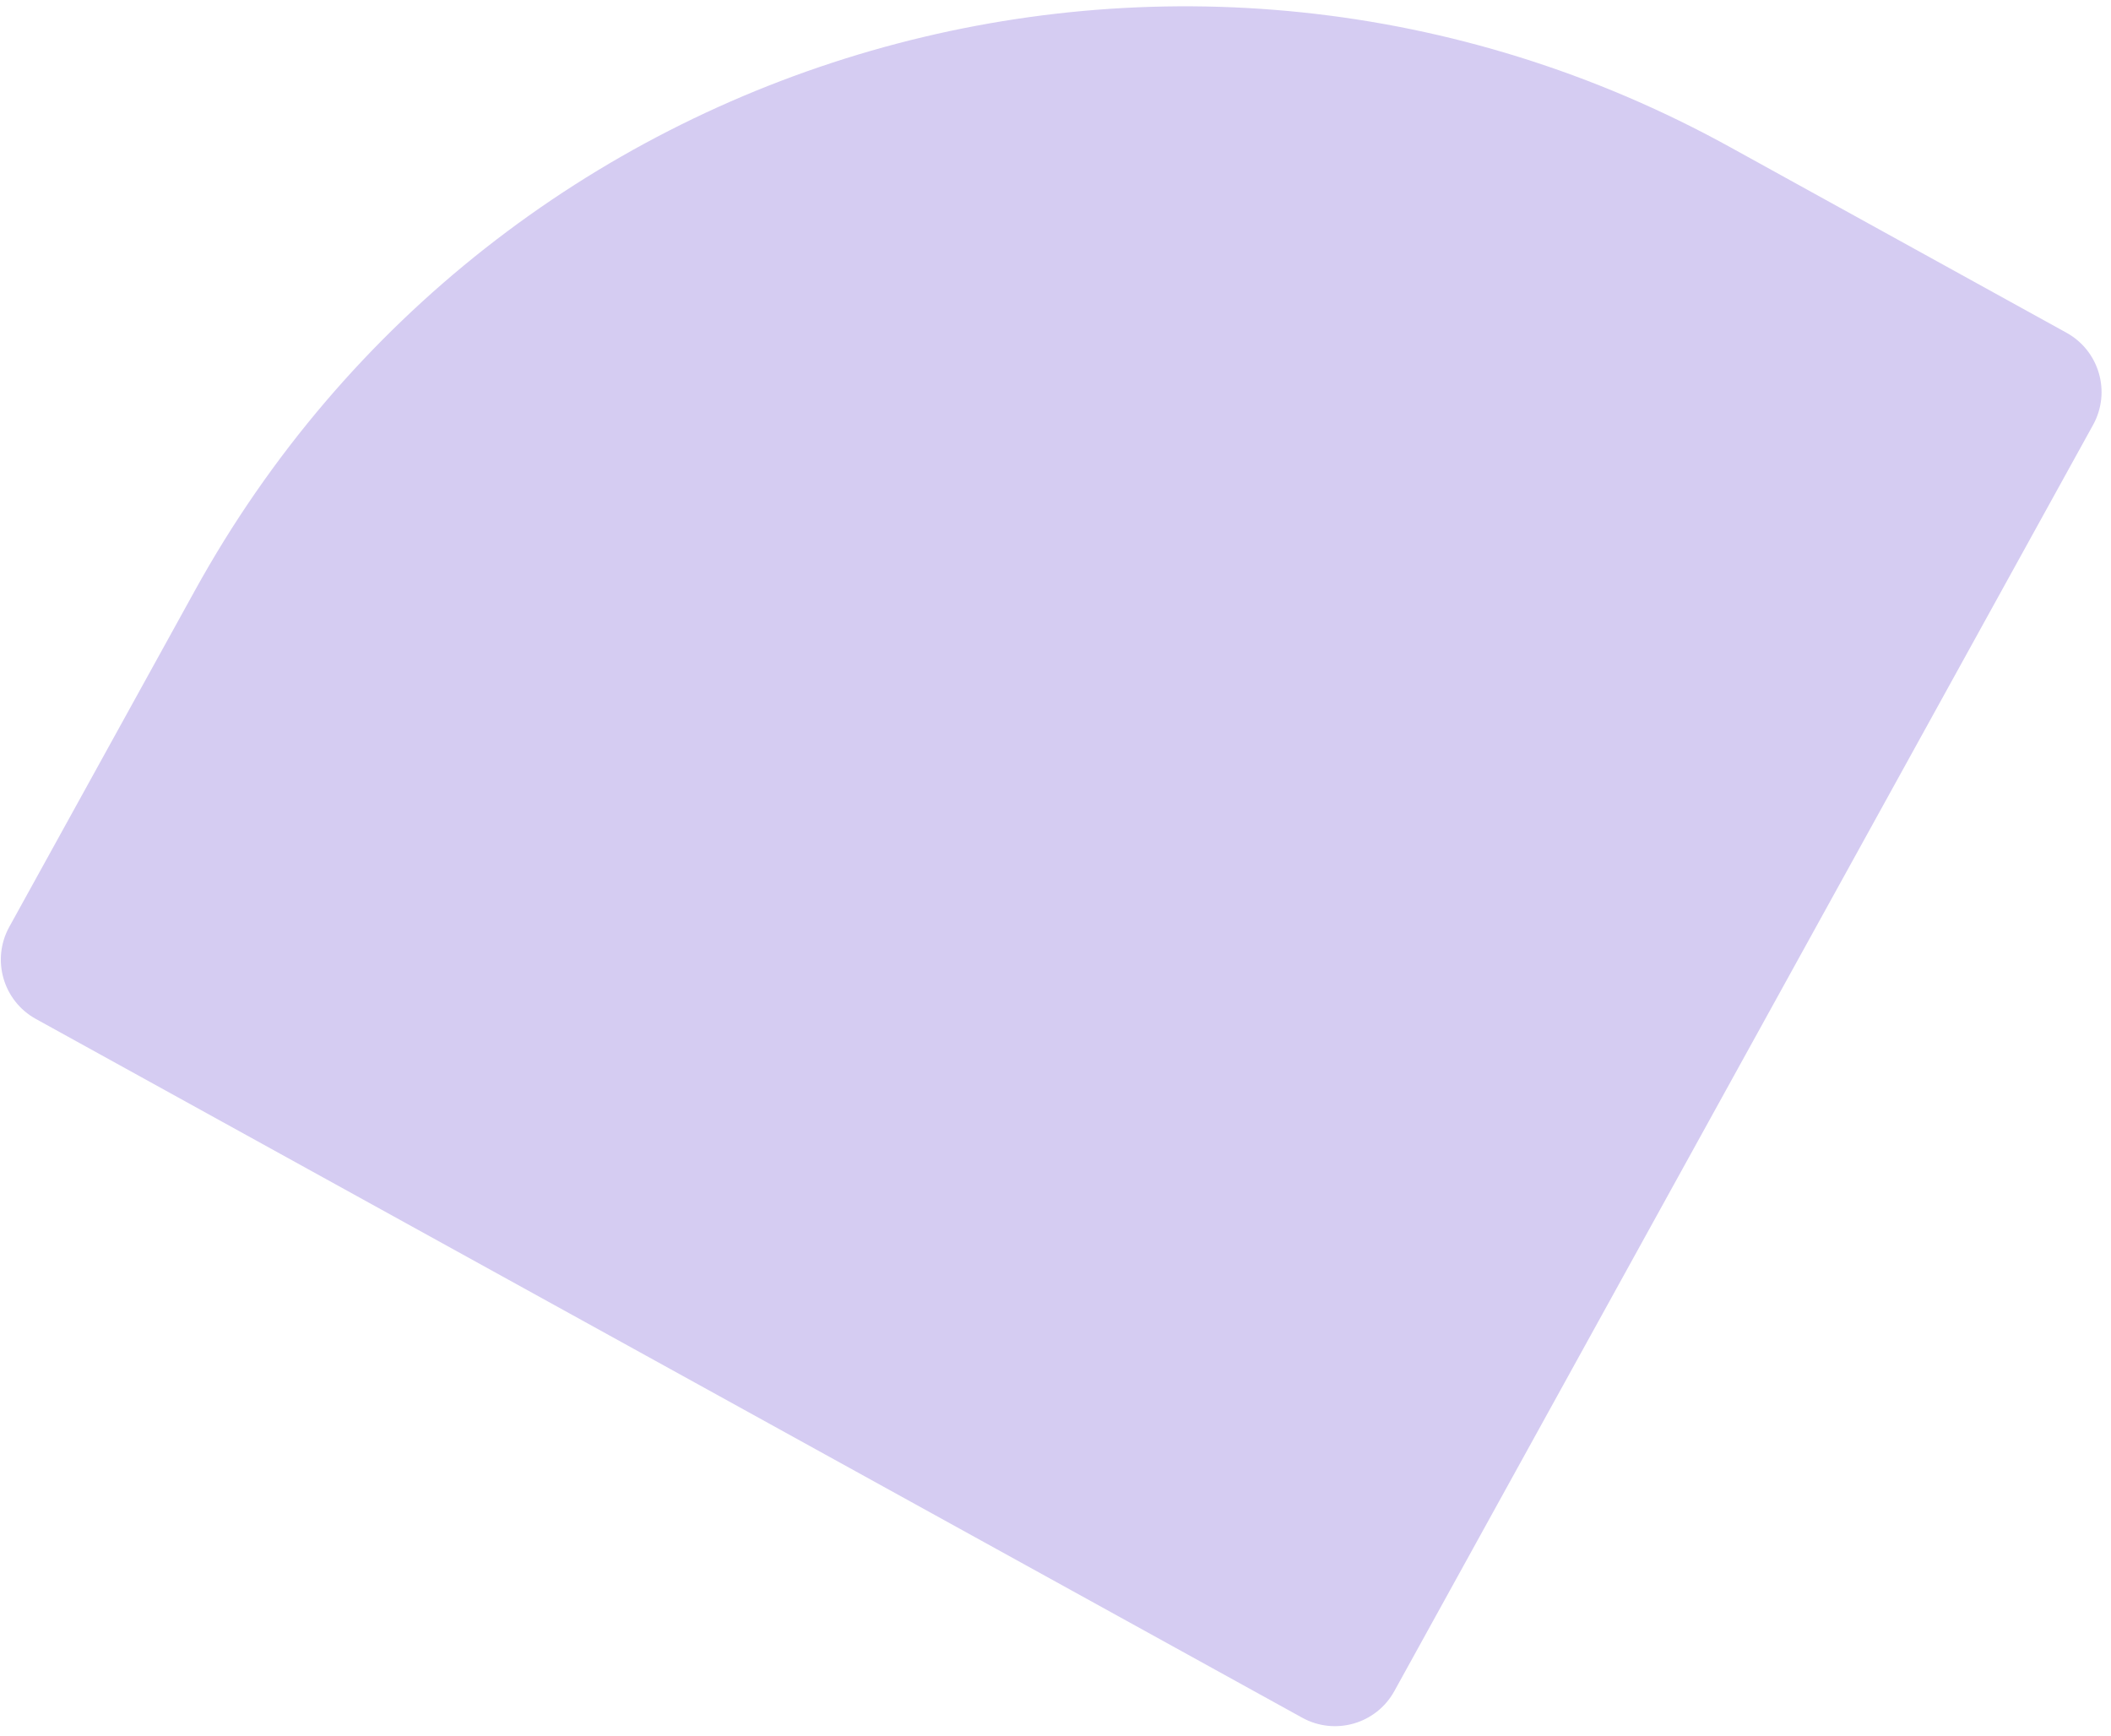
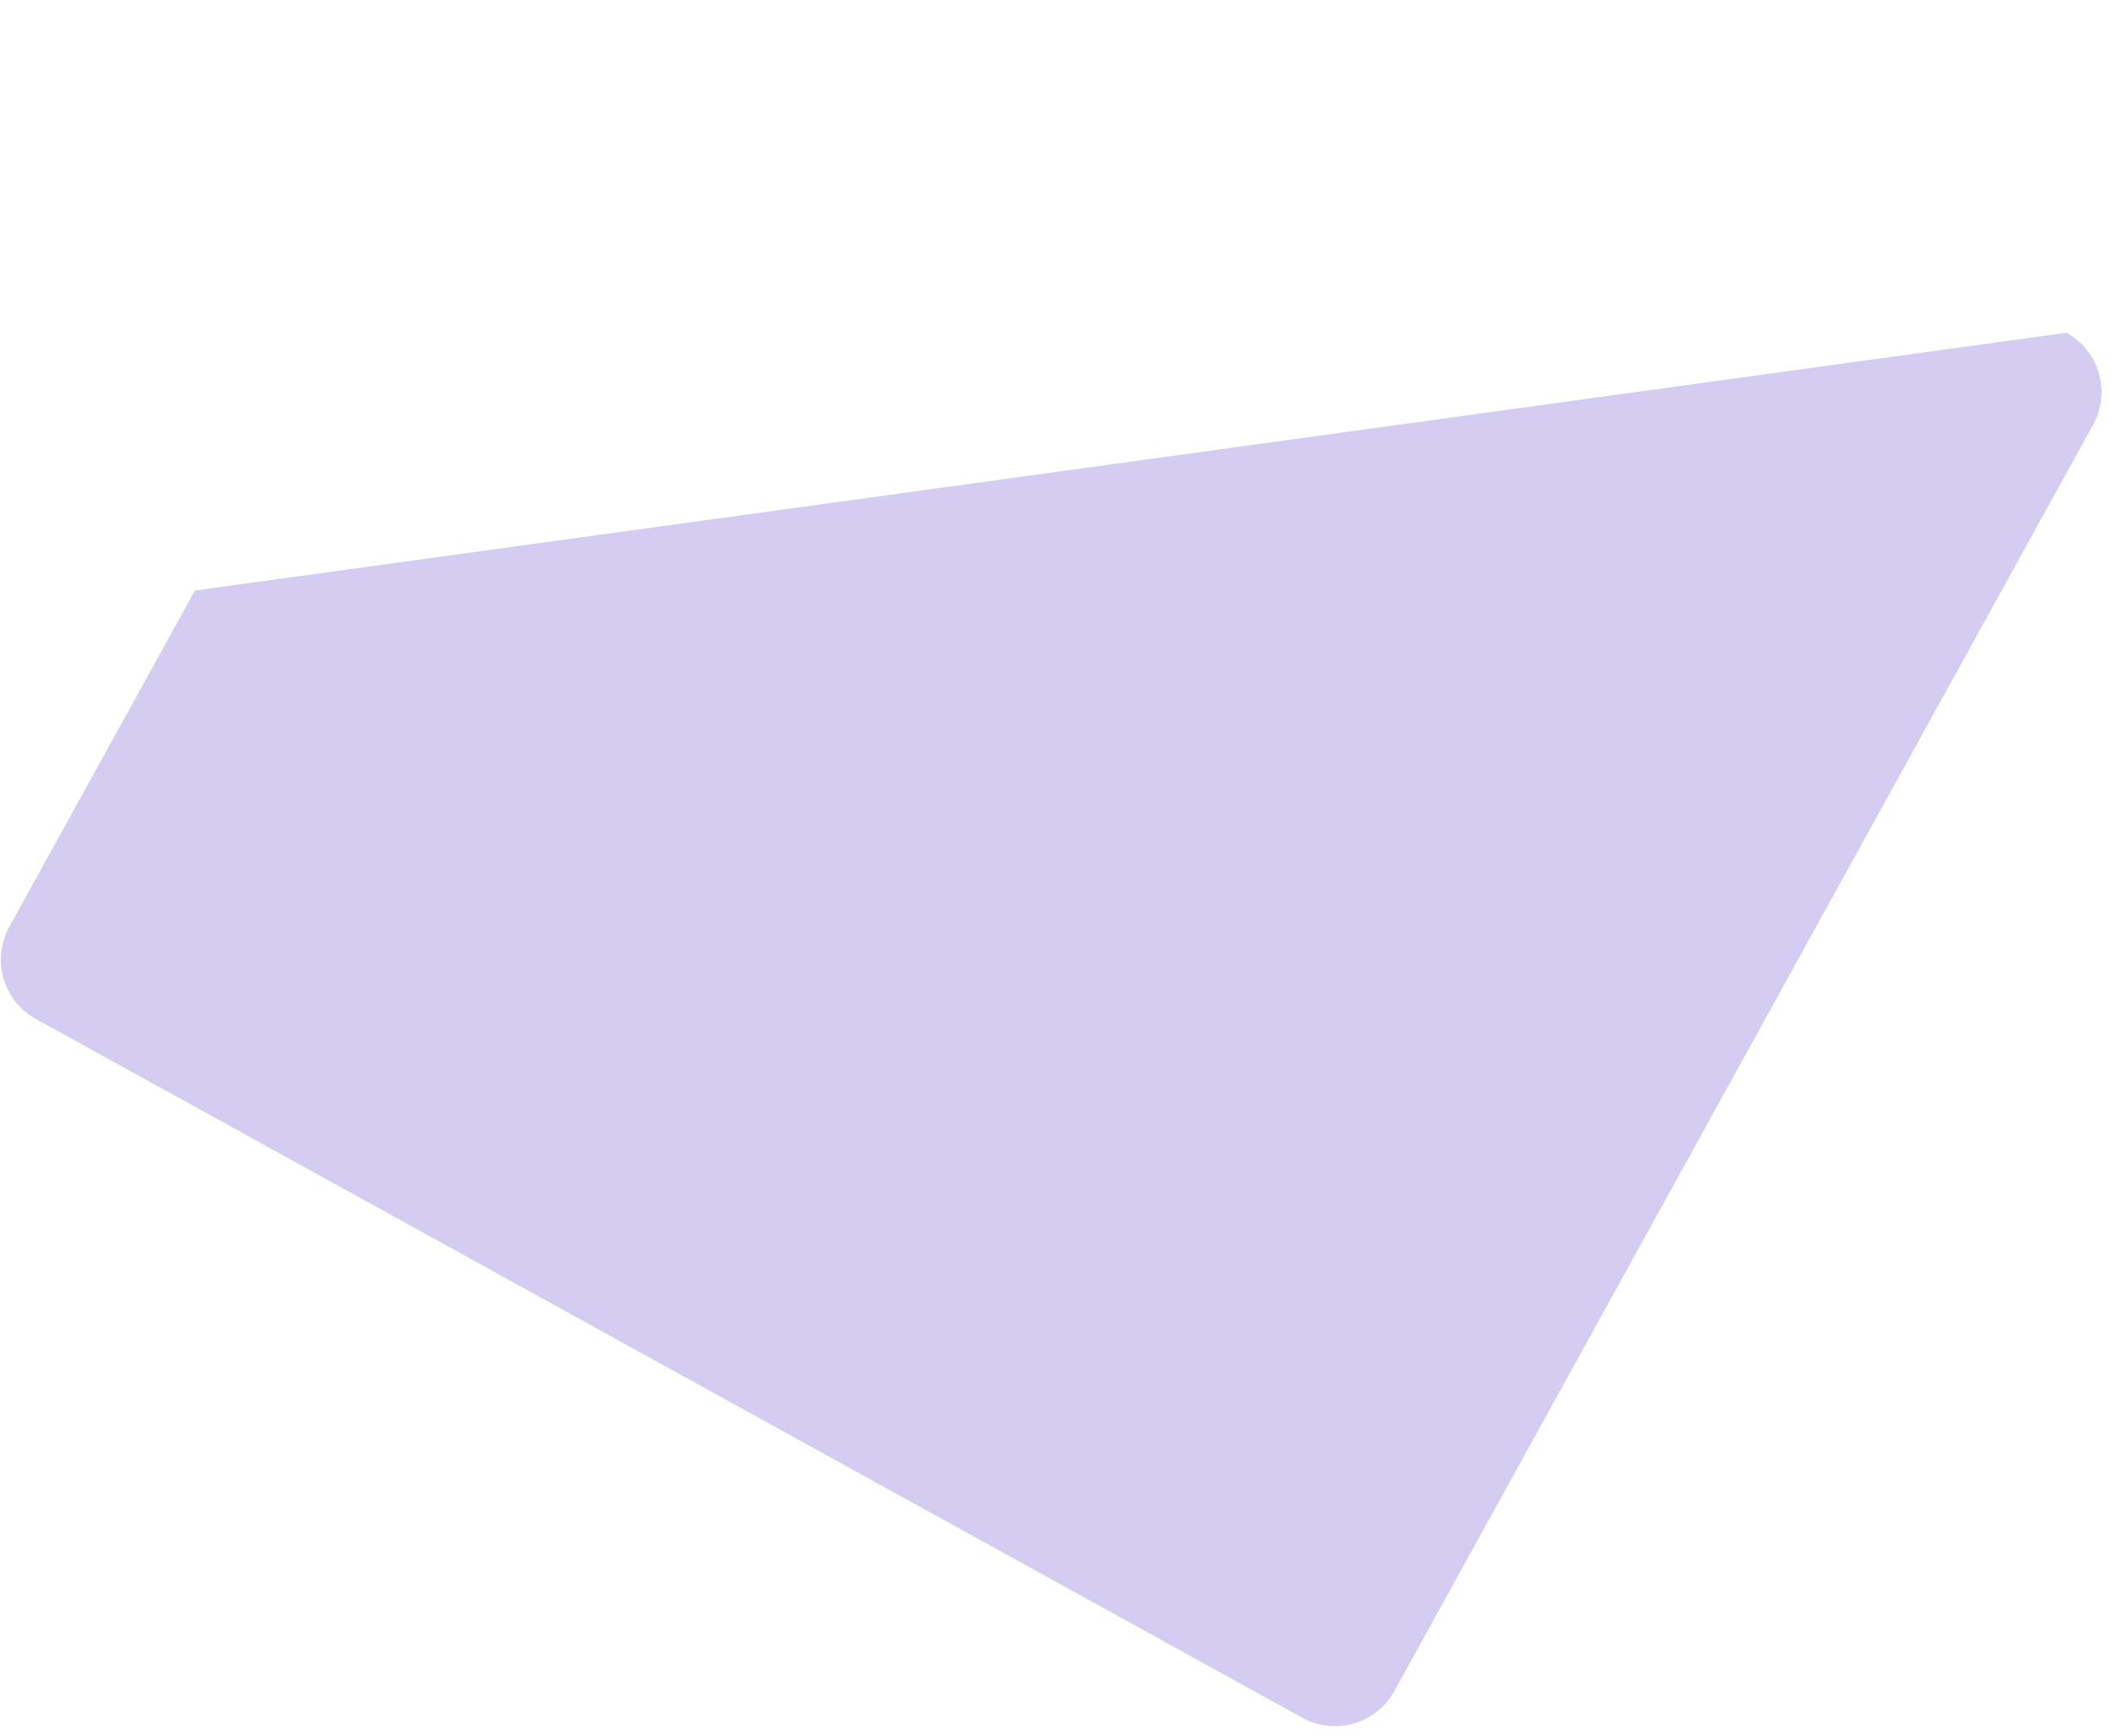
<svg xmlns="http://www.w3.org/2000/svg" width="90" height="74" viewBox="0 0 90 74" fill="none">
-   <path d="M1.531 43.445C0.132 42.674 -0.375 40.916 0.396 39.518L8.31 25.177C21.164 1.882 50.468 -6.581 73.763 6.274L88.103 14.187C89.501 14.959 90.009 16.716 89.237 18.114L59.446 72.102C58.675 73.501 56.917 74.008 55.519 73.237L1.531 43.445Z" fill="#D5CCF2" />
+   <path d="M1.531 43.445C0.132 42.674 -0.375 40.916 0.396 39.518L8.31 25.177L88.103 14.187C89.501 14.959 90.009 16.716 89.237 18.114L59.446 72.102C58.675 73.501 56.917 74.008 55.519 73.237L1.531 43.445Z" fill="#D5CCF2" />
</svg>